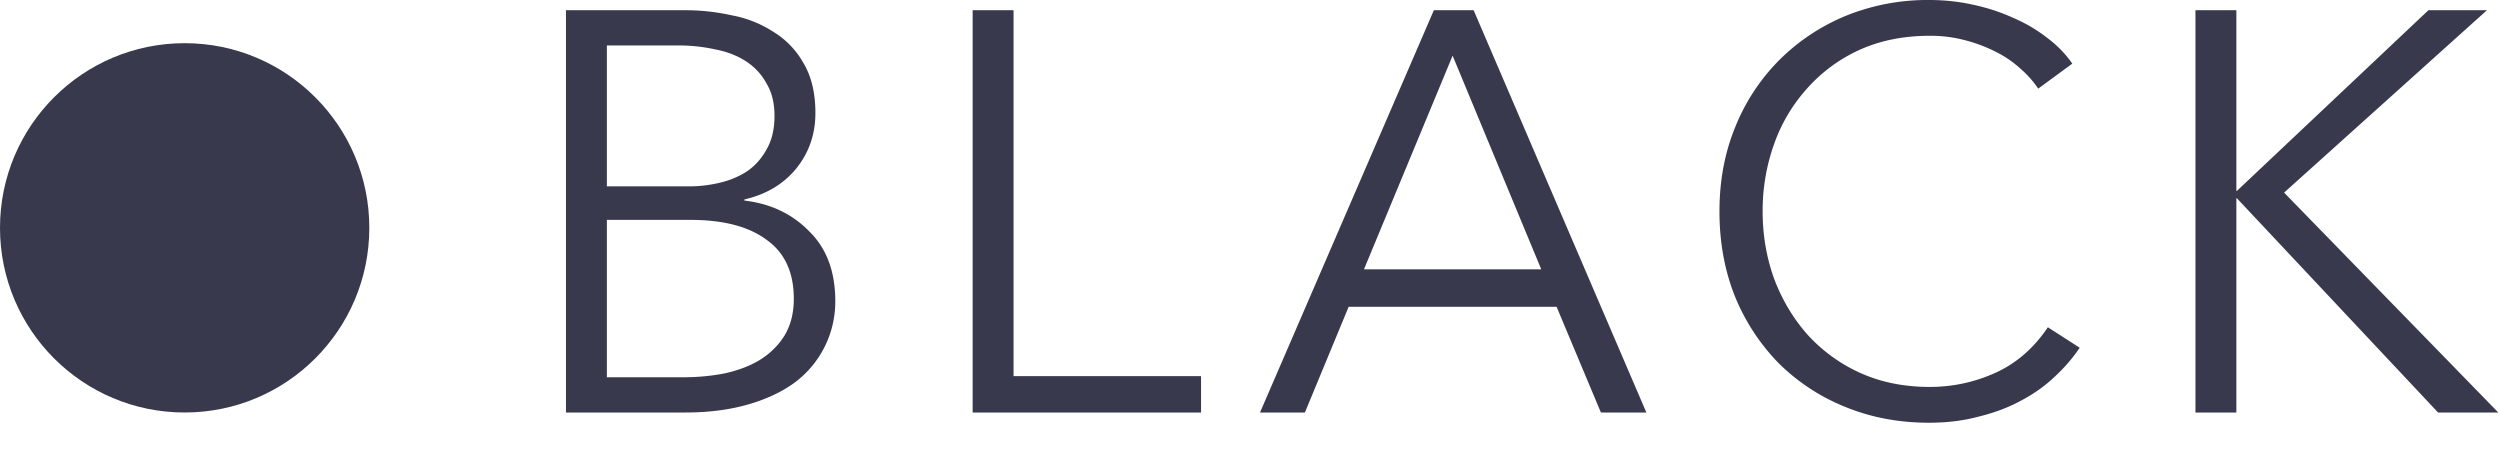
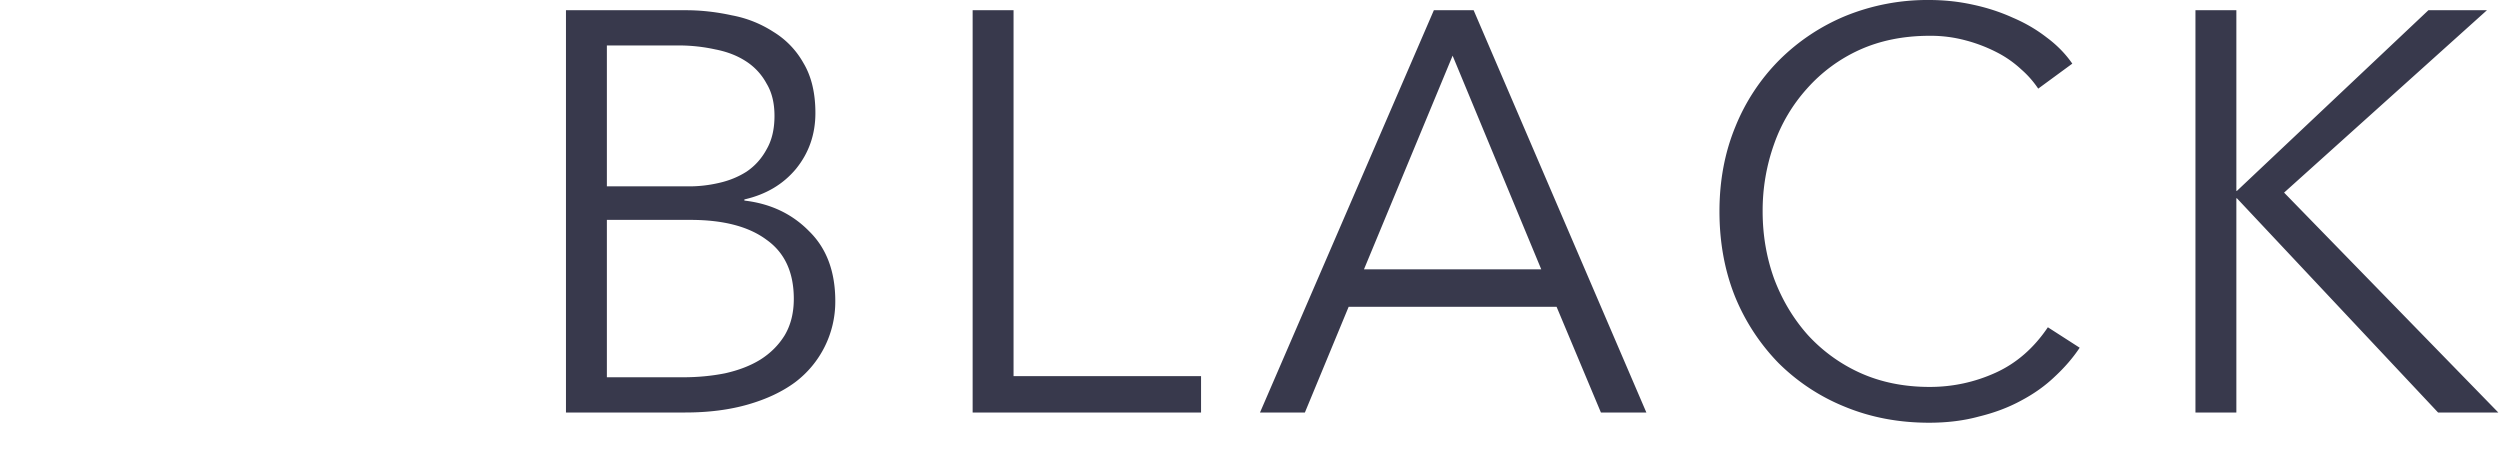
<svg xmlns="http://www.w3.org/2000/svg" width="88" height="16" fill="none">
-   <circle cx="6.5" cy="8.02" r="6.5" fill="#38394C" />
  <path d="M19.922.36h4.22c.534 0 1.073.06 1.62.18a4.04 4.04 0 011.46.58 3 3 0 011.06 1.1c.28.467.42 1.053.42 1.76 0 .747-.227 1.4-.68 1.96-.453.547-1.06.907-1.82 1.08v.04c.92.107 1.68.467 2.28 1.08.614.6.92 1.42.92 2.46a3.55 3.55 0 01-1.42 2.86c-.453.333-1.006.593-1.66.78-.653.187-1.386.28-2.2.28h-4.2V.36zm1.44 6.2h2.9c.347 0 .694-.04 1.04-.12.36-.08.687-.213.98-.4.294-.2.527-.46.7-.78.187-.32.28-.713.28-1.18 0-.453-.093-.833-.28-1.14a2.127 2.127 0 00-.72-.78c-.306-.2-.666-.34-1.08-.42a5.981 5.981 0 00-1.32-.14h-2.5v4.96zm0 6.72h2.68c.52 0 1.013-.047 1.48-.14.48-.107.894-.267 1.24-.48.36-.227.647-.513.86-.86.213-.36.32-.787.32-1.28 0-.933-.32-1.627-.96-2.08-.627-.467-1.52-.7-2.68-.7h-2.94v5.54zm14.315-.04h6.6v1.28h-8.04V.36h1.44v12.88zm10.255 1.28h-1.58L50.472.36h1.4l6.08 14.16h-1.6l-1.56-3.72h-7.32l-1.54 3.72zm2.08-5.04h6.24l-3.12-7.52-3.12 7.52zm25.193 2.76c-.24.36-.534.7-.88 1.02-.334.32-.727.6-1.18.84-.44.24-.934.427-1.48.56-.534.147-1.12.22-1.76.22-1.067 0-2.054-.187-2.96-.56a7.076 7.076 0 01-2.34-1.54 7.306 7.306 0 01-1.54-2.36c-.36-.907-.54-1.9-.54-2.98s.186-2.073.56-2.98a7.078 7.078 0 011.54-2.34 7.199 7.199 0 012.34-1.56 7.646 7.646 0 012.94-.56c.52 0 1.026.053 1.52.16.506.107.98.26 1.42.46.44.187.84.42 1.2.7.36.267.66.573.9.92l-1.2.88a3.433 3.433 0 00-.6-.68 3.788 3.788 0 00-.86-.6 5.382 5.382 0 00-1.1-.42 4.725 4.725 0 00-1.26-.16c-.92 0-1.747.167-2.48.5a5.516 5.516 0 00-1.84 1.36 5.788 5.788 0 00-1.16 1.96 6.963 6.963 0 00-.4 2.36c0 .827.133 1.613.4 2.36.28.747.673 1.407 1.18 1.98a5.65 5.65 0 001.84 1.34c.733.333 1.553.5 2.46.5.813 0 1.586-.167 2.32-.5.733-.333 1.346-.867 1.84-1.6l1.12.72zm5.514-5.52h.02L85.48.36h2.06L80.4 6.78l7.54 7.74h-2.12l-7.08-7.54h-.02v7.54h-1.44V.36h1.44v6.36z" fill="#38394C" />
</svg>